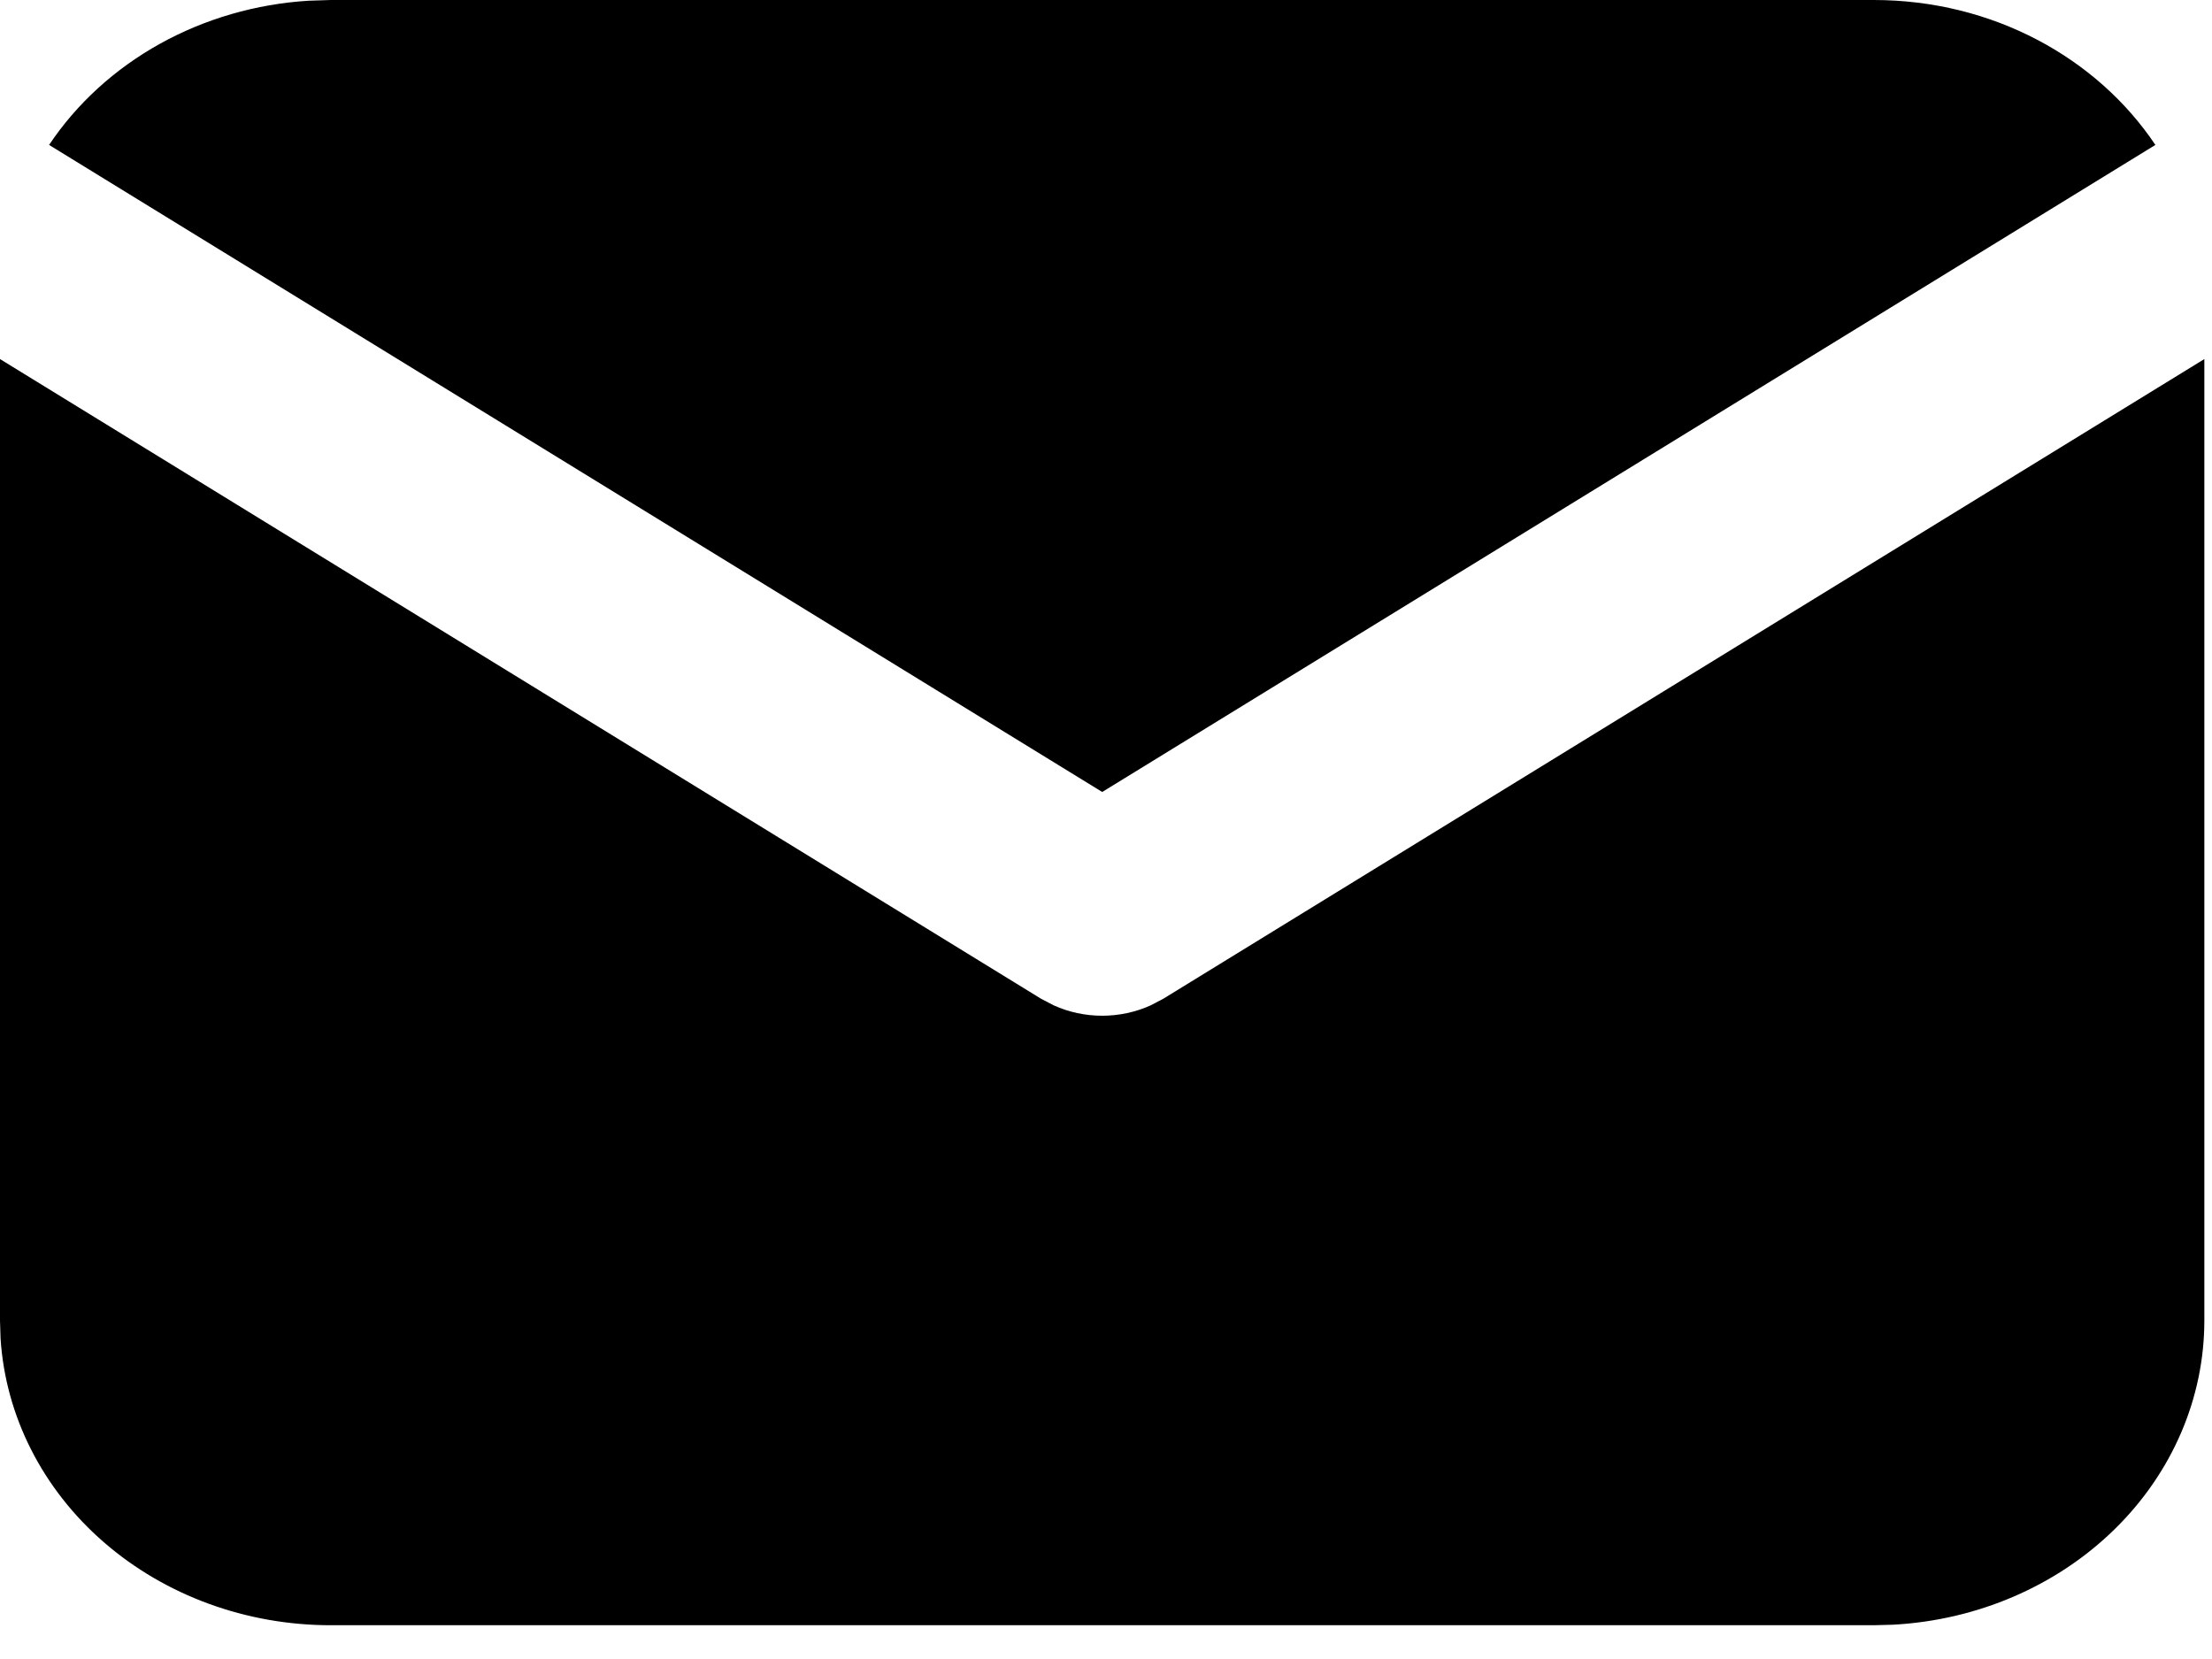
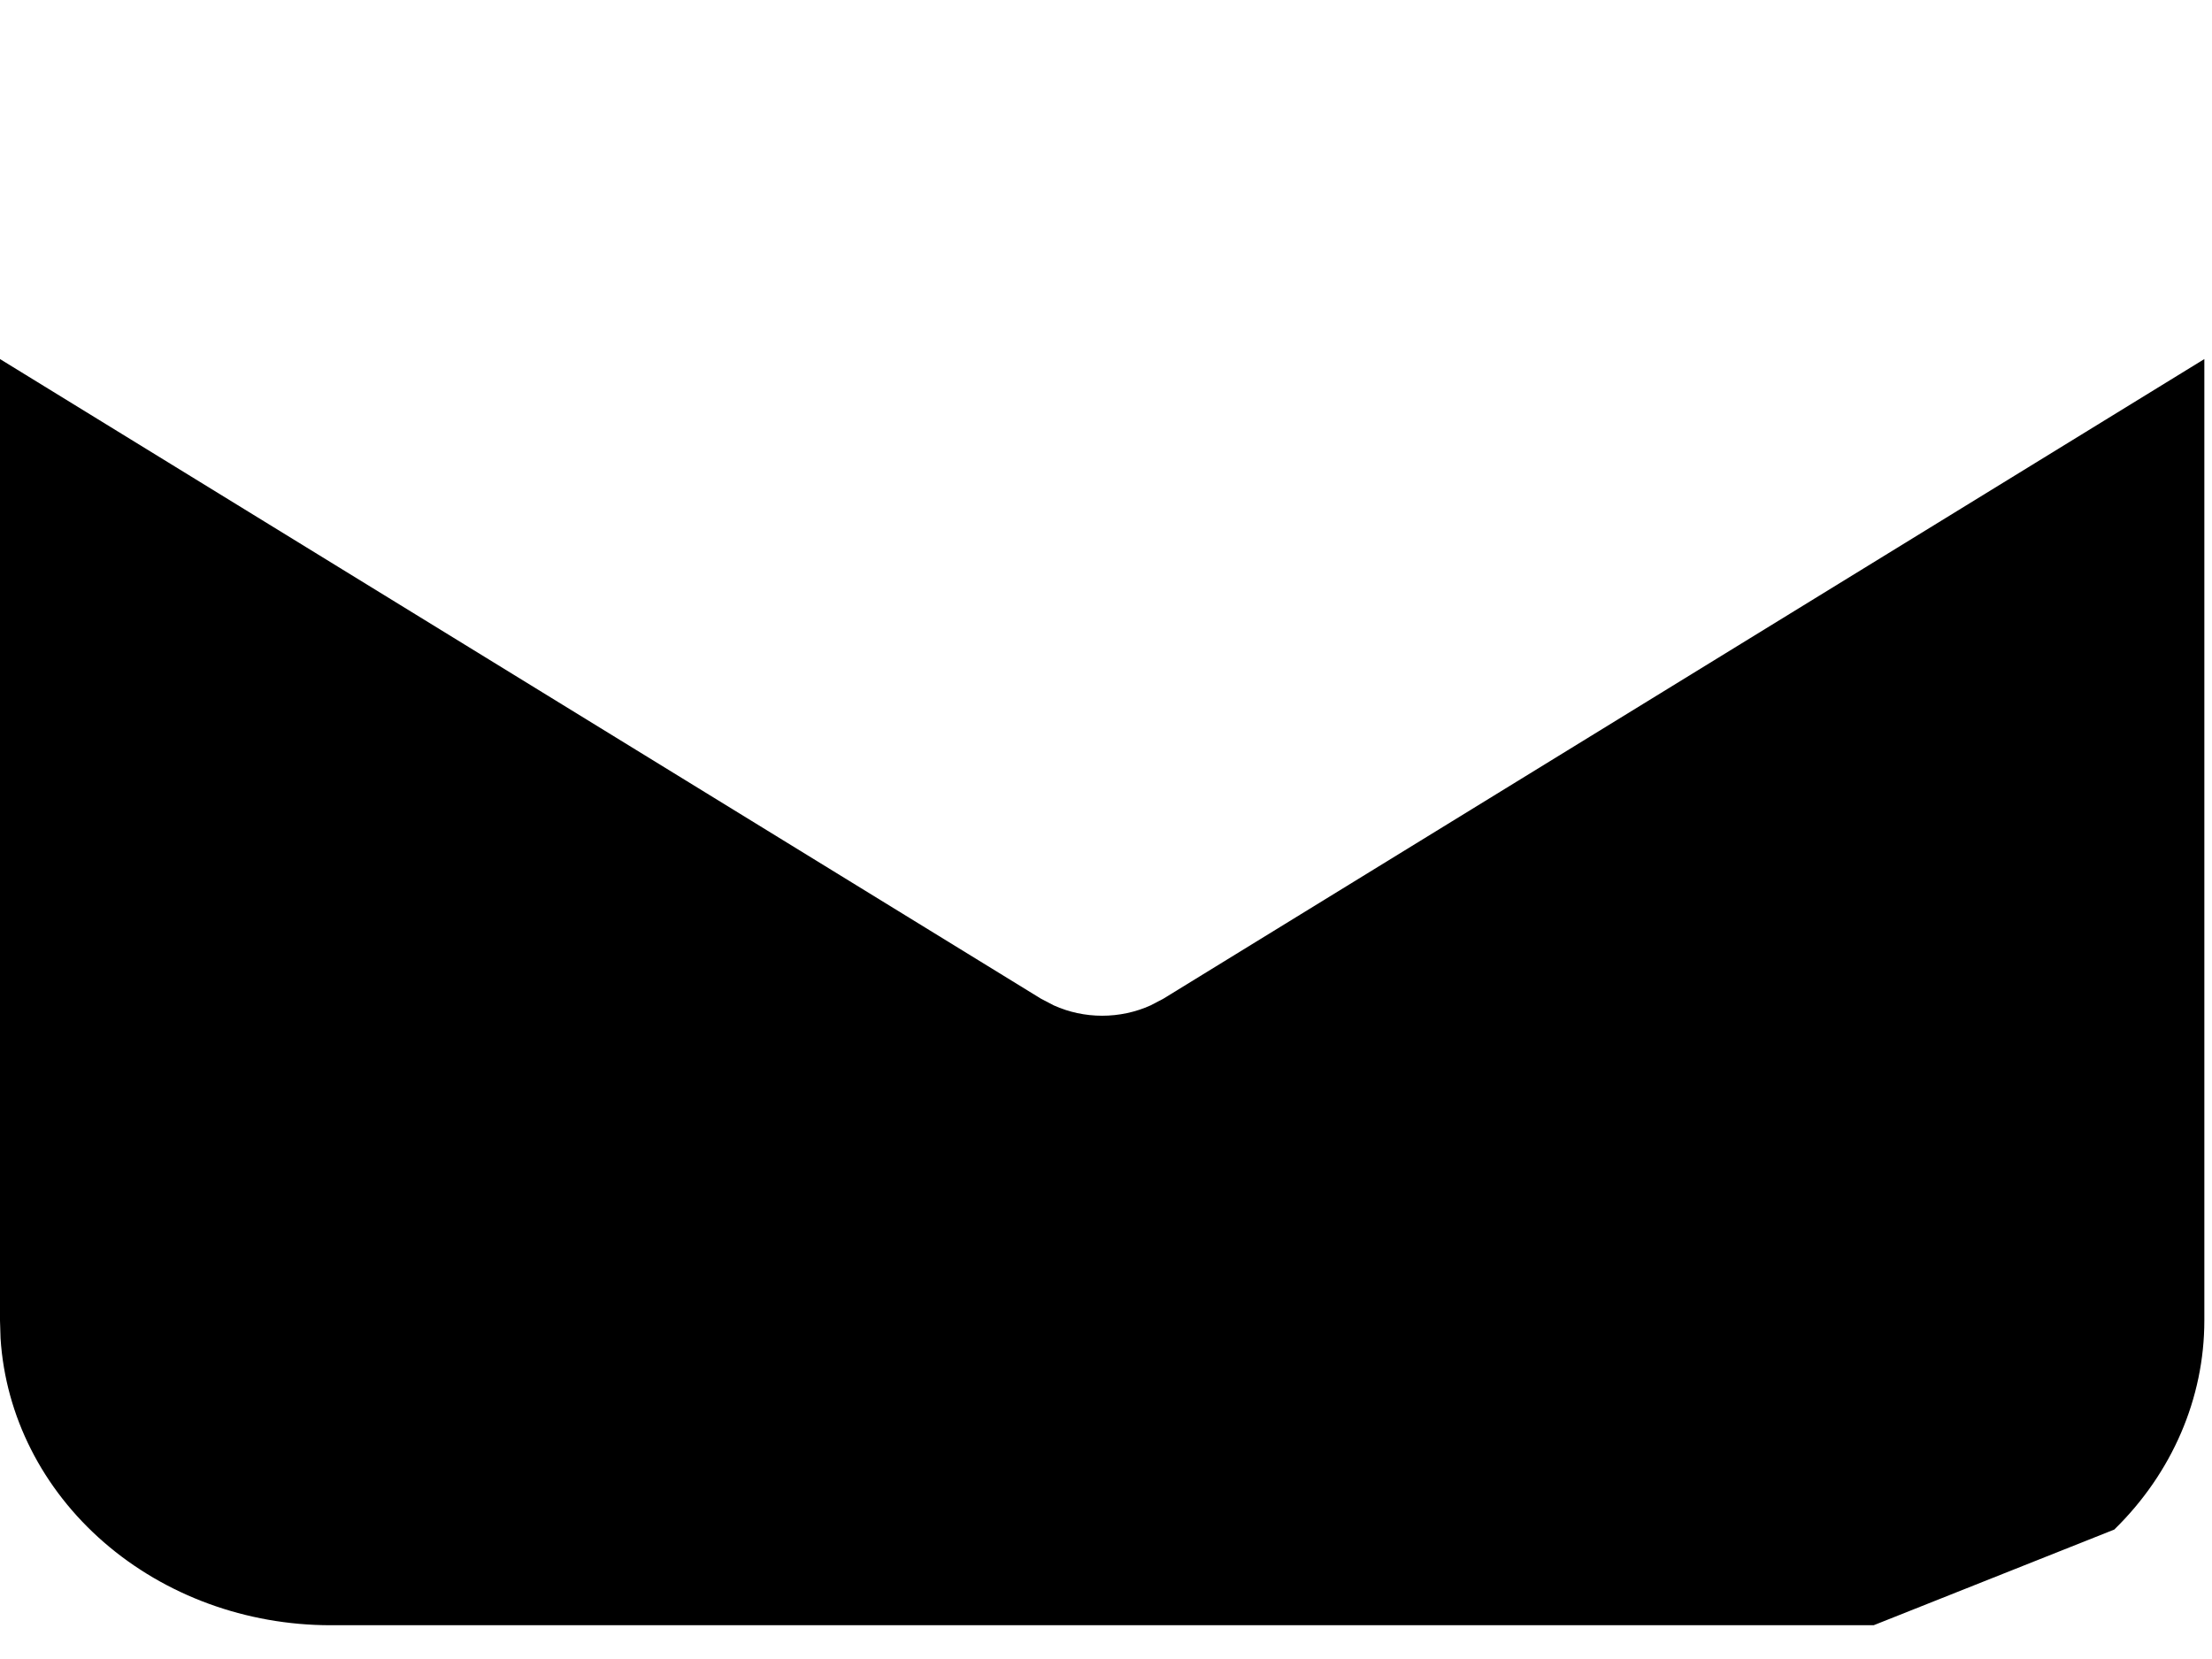
<svg xmlns="http://www.w3.org/2000/svg" width="52" height="39" viewBox="0 0 52 39" fill="none">
-   <path d="M51.82 8.441V31.042C51.82 32.87 51.063 34.628 49.703 35.957C48.343 37.286 46.483 38.087 44.503 38.194L44.047 38.206H7.773C5.79 38.206 3.883 37.508 2.44 36.254C0.998 35.001 0.129 33.287 0.013 31.462L0 31.042V8.441L24.472 23.478L24.773 23.635C25.127 23.795 25.516 23.878 25.91 23.878C26.304 23.878 26.693 23.795 27.048 23.635L27.348 23.478L51.82 8.441Z" fill="black" />
-   <path d="M44.048 0C46.847 0 49.3 1.361 50.669 3.407L25.911 18.618L1.154 3.407C1.804 2.435 2.697 1.62 3.758 1.03C4.819 0.441 6.017 0.093 7.254 0.017L7.774 0H44.048Z" fill="black" />
+   <path d="M51.82 8.441V31.042C51.82 32.87 51.063 34.628 49.703 35.957L44.047 38.206H7.773C5.79 38.206 3.883 37.508 2.44 36.254C0.998 35.001 0.129 33.287 0.013 31.462L0 31.042V8.441L24.472 23.478L24.773 23.635C25.127 23.795 25.516 23.878 25.91 23.878C26.304 23.878 26.693 23.795 27.048 23.635L27.348 23.478L51.82 8.441Z" fill="black" />
</svg>